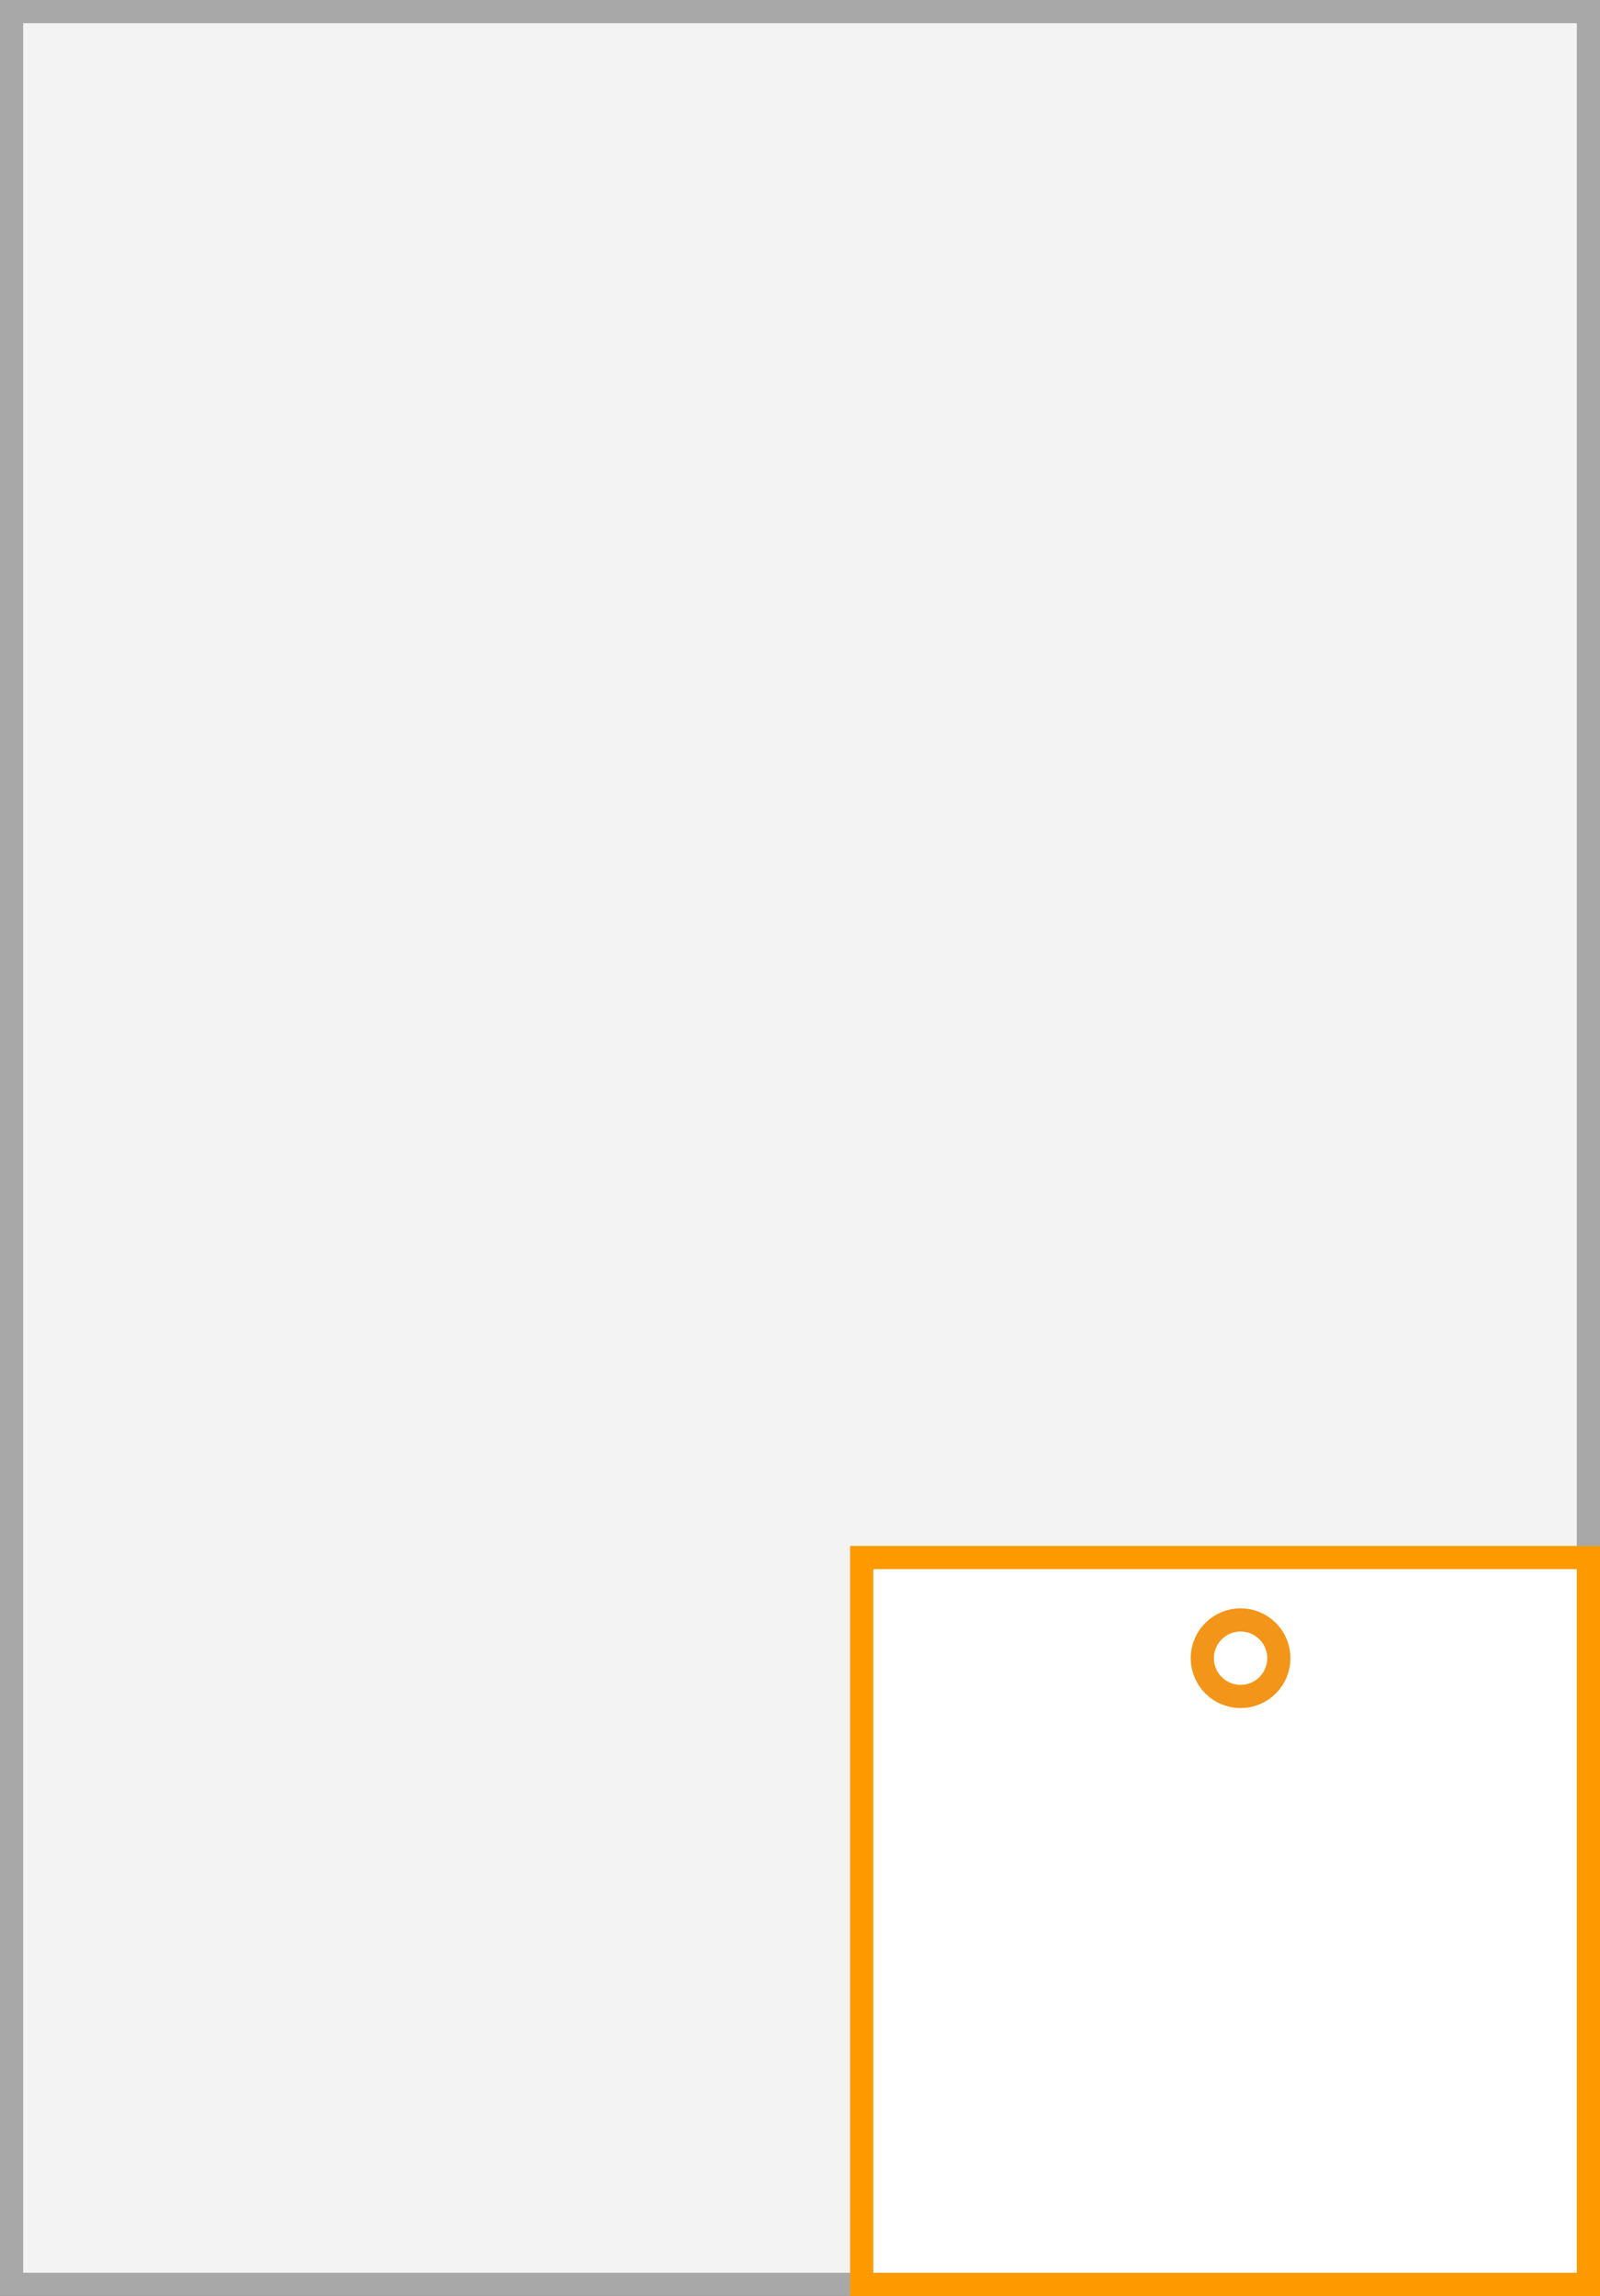
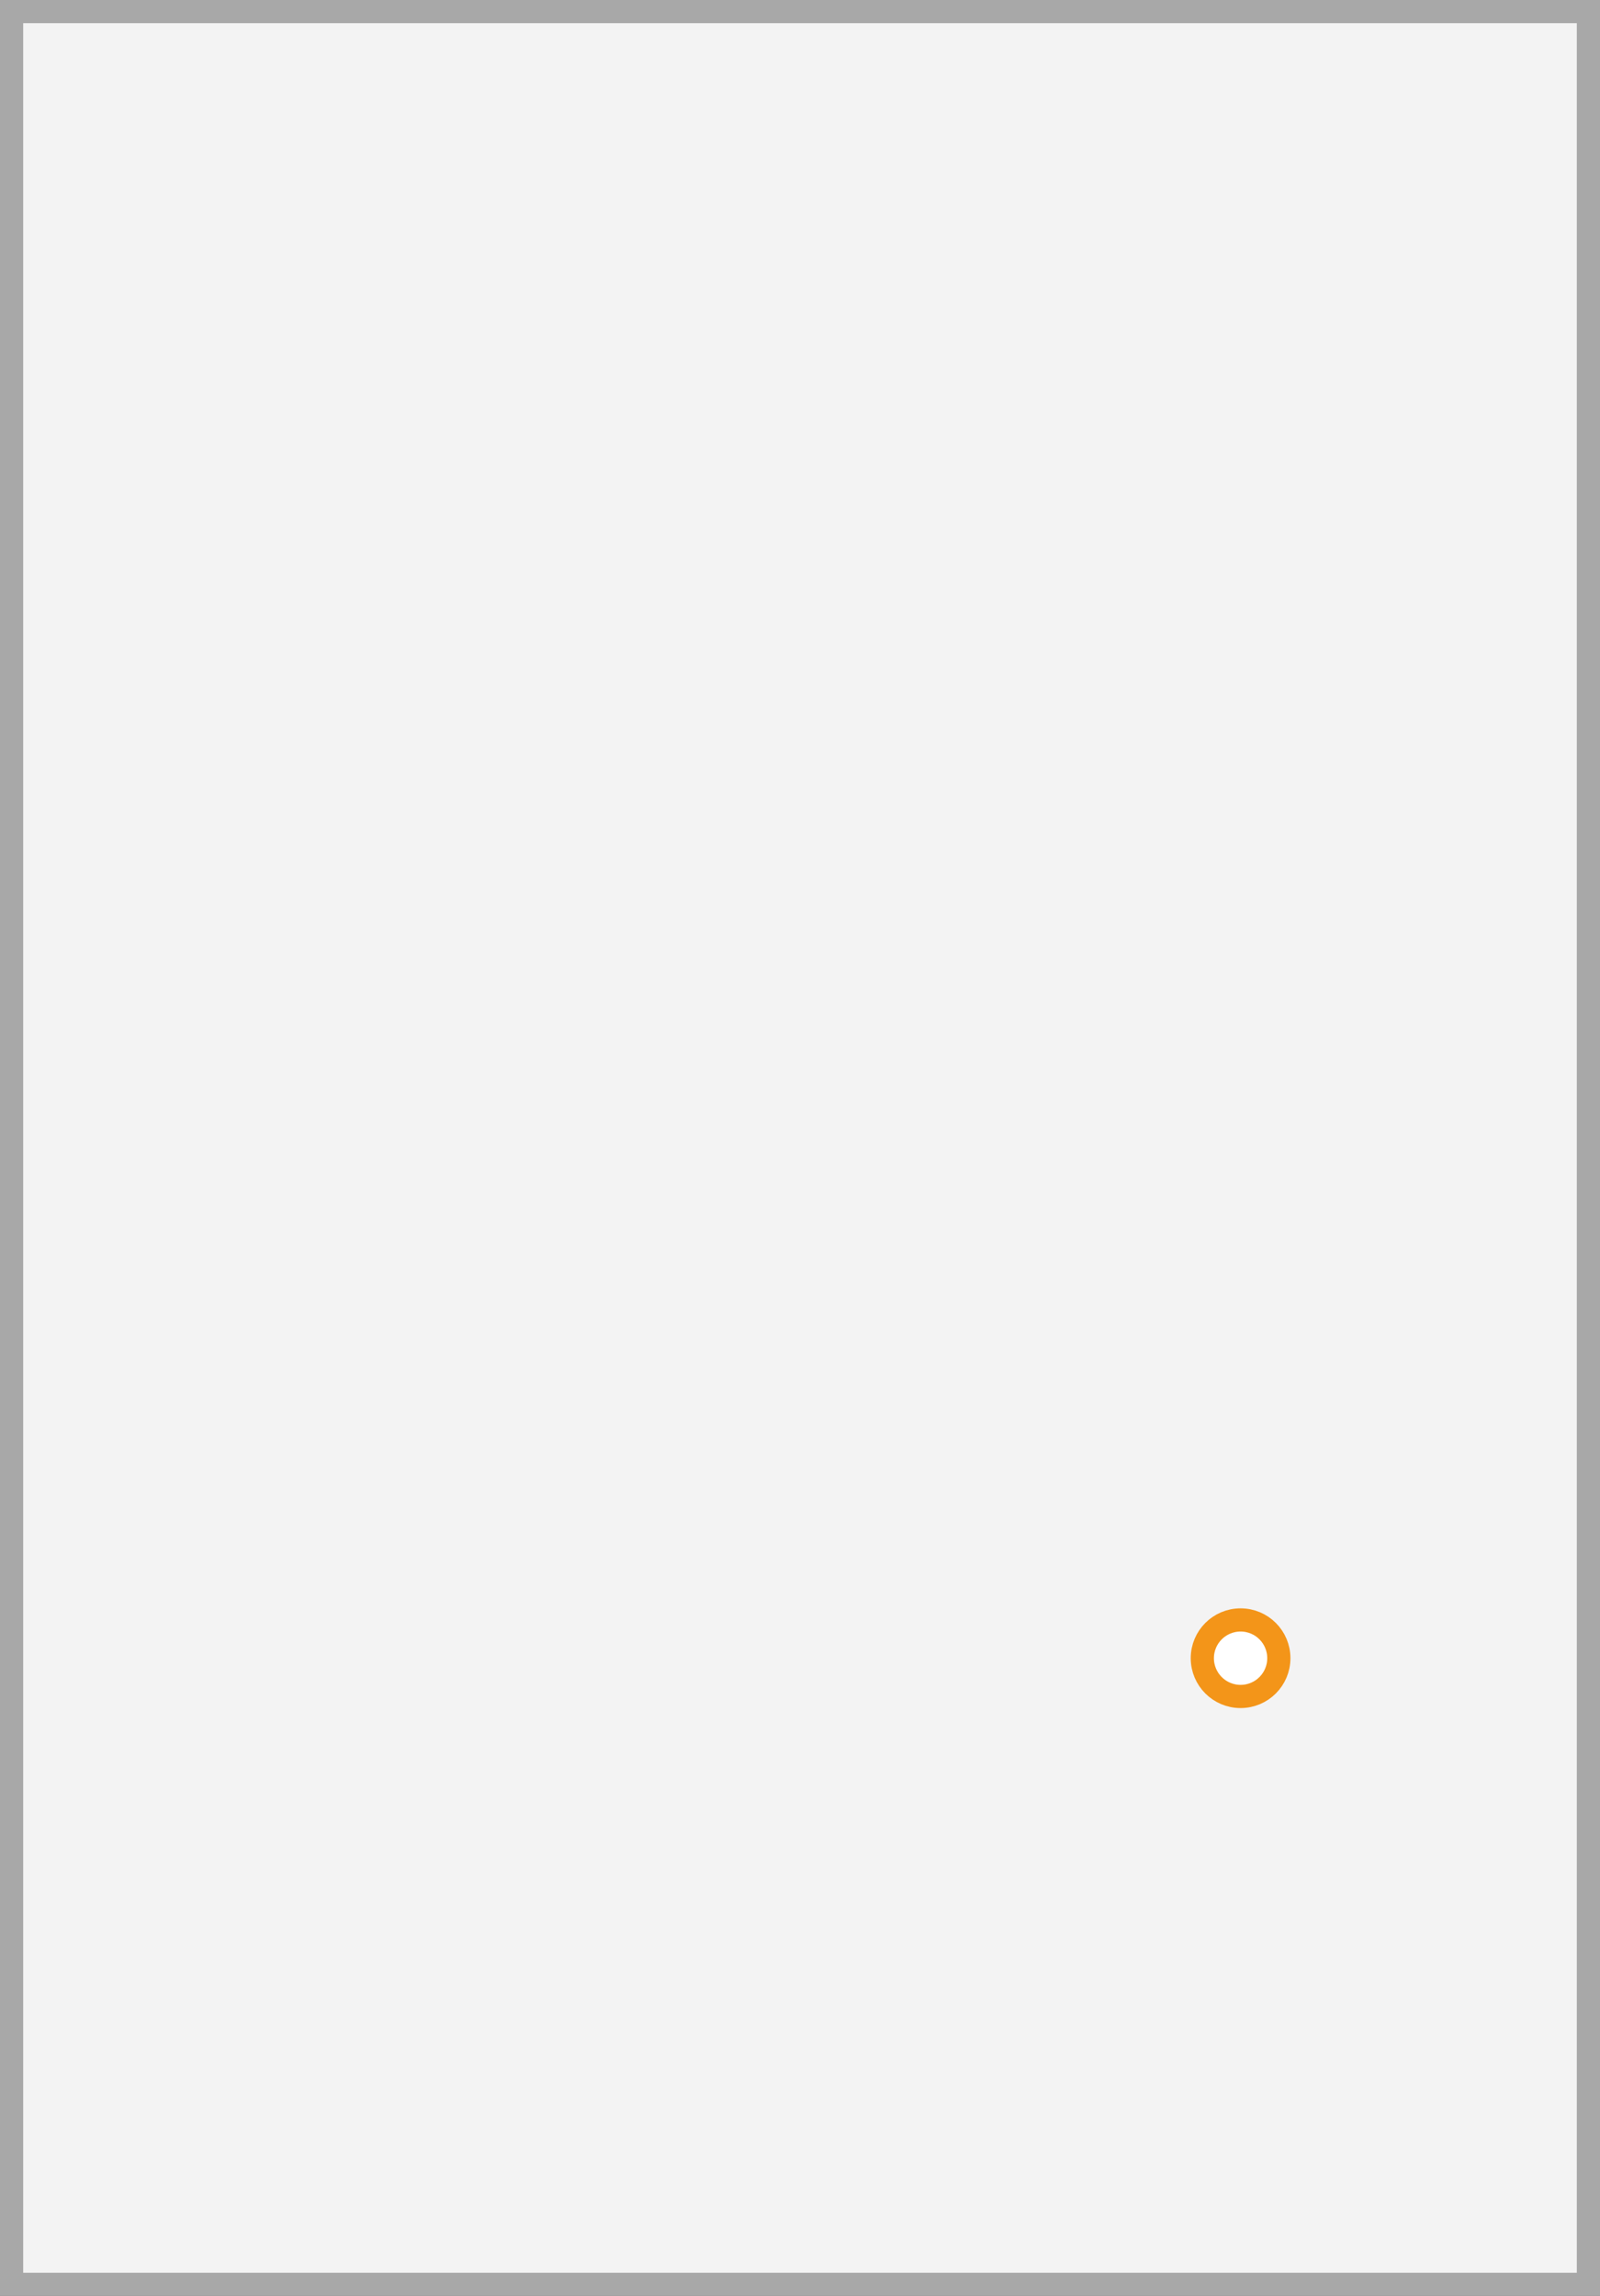
<svg xmlns="http://www.w3.org/2000/svg" id="Ebene_2" width="69" height="99" viewBox="0 0 69 99">
  <rect x="0" y="0" width="69" height="99" fill="#333333" stroke="none" />
  <defs>
    <style>.cls-1,.cls-2{fill:#fff;}.cls-3{fill:#a8a8a8;}.cls-4{fill:#f90;}.cls-5{fill:#f3f3f3;}.cls-2{stroke:#f39519;stroke-miterlimit:10;}</style>
  </defs>
  <g id="Ebene_11">
    <g>
      <g id="A6">
        <g>
          <rect class="cls-5" x=".5" y=".5" width="68" height="98" />
          <path class="cls-3" d="M68,1V98H1V1H68m1-1H0V99H69V0h0Z" />
        </g>
        <g>
-           <rect class="cls-1" x="37.16" y="67.16" width="31.34" height="31.34" />
-           <path class="cls-4" d="M68,67.66v30.34h-30.34v-30.34h30.34m1-1H36.66v32.34h32.34v-32.34h0Z" />
-         </g>
+           </g>
      </g>
      <circle class="cls-2" cx="53.5" cy="71.5" r="1.65" />
    </g>
  </g>
</svg>